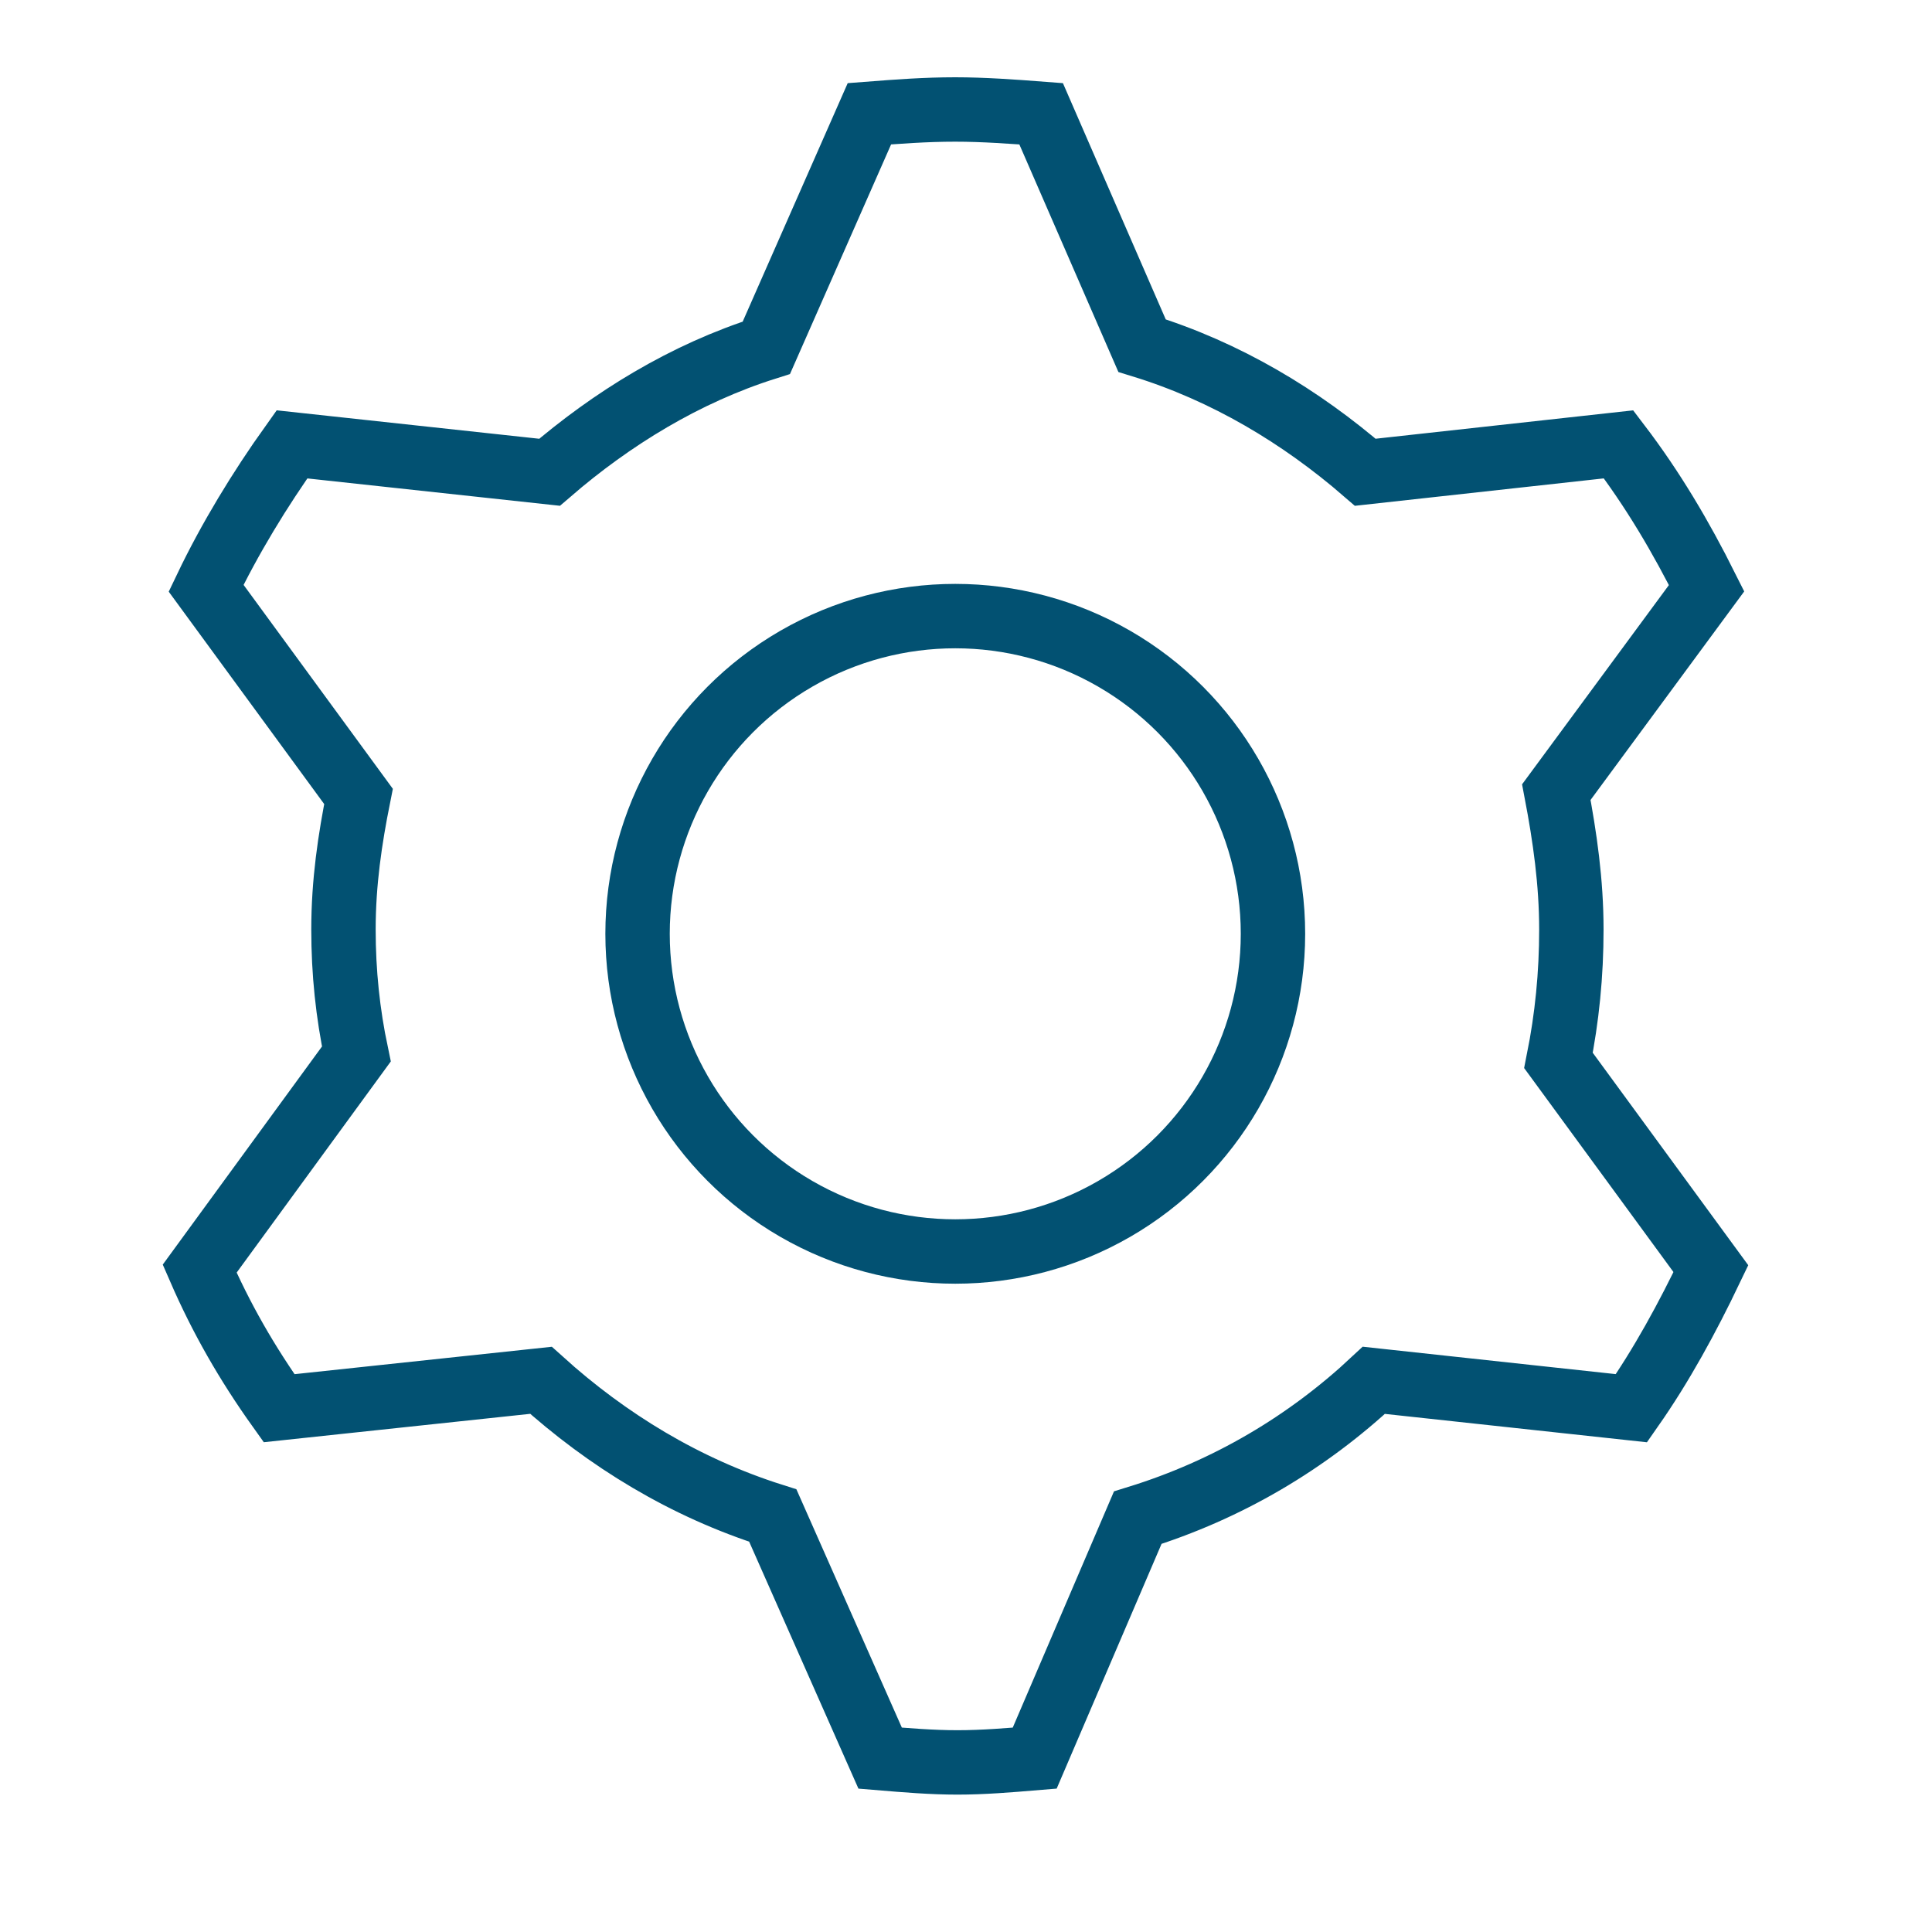
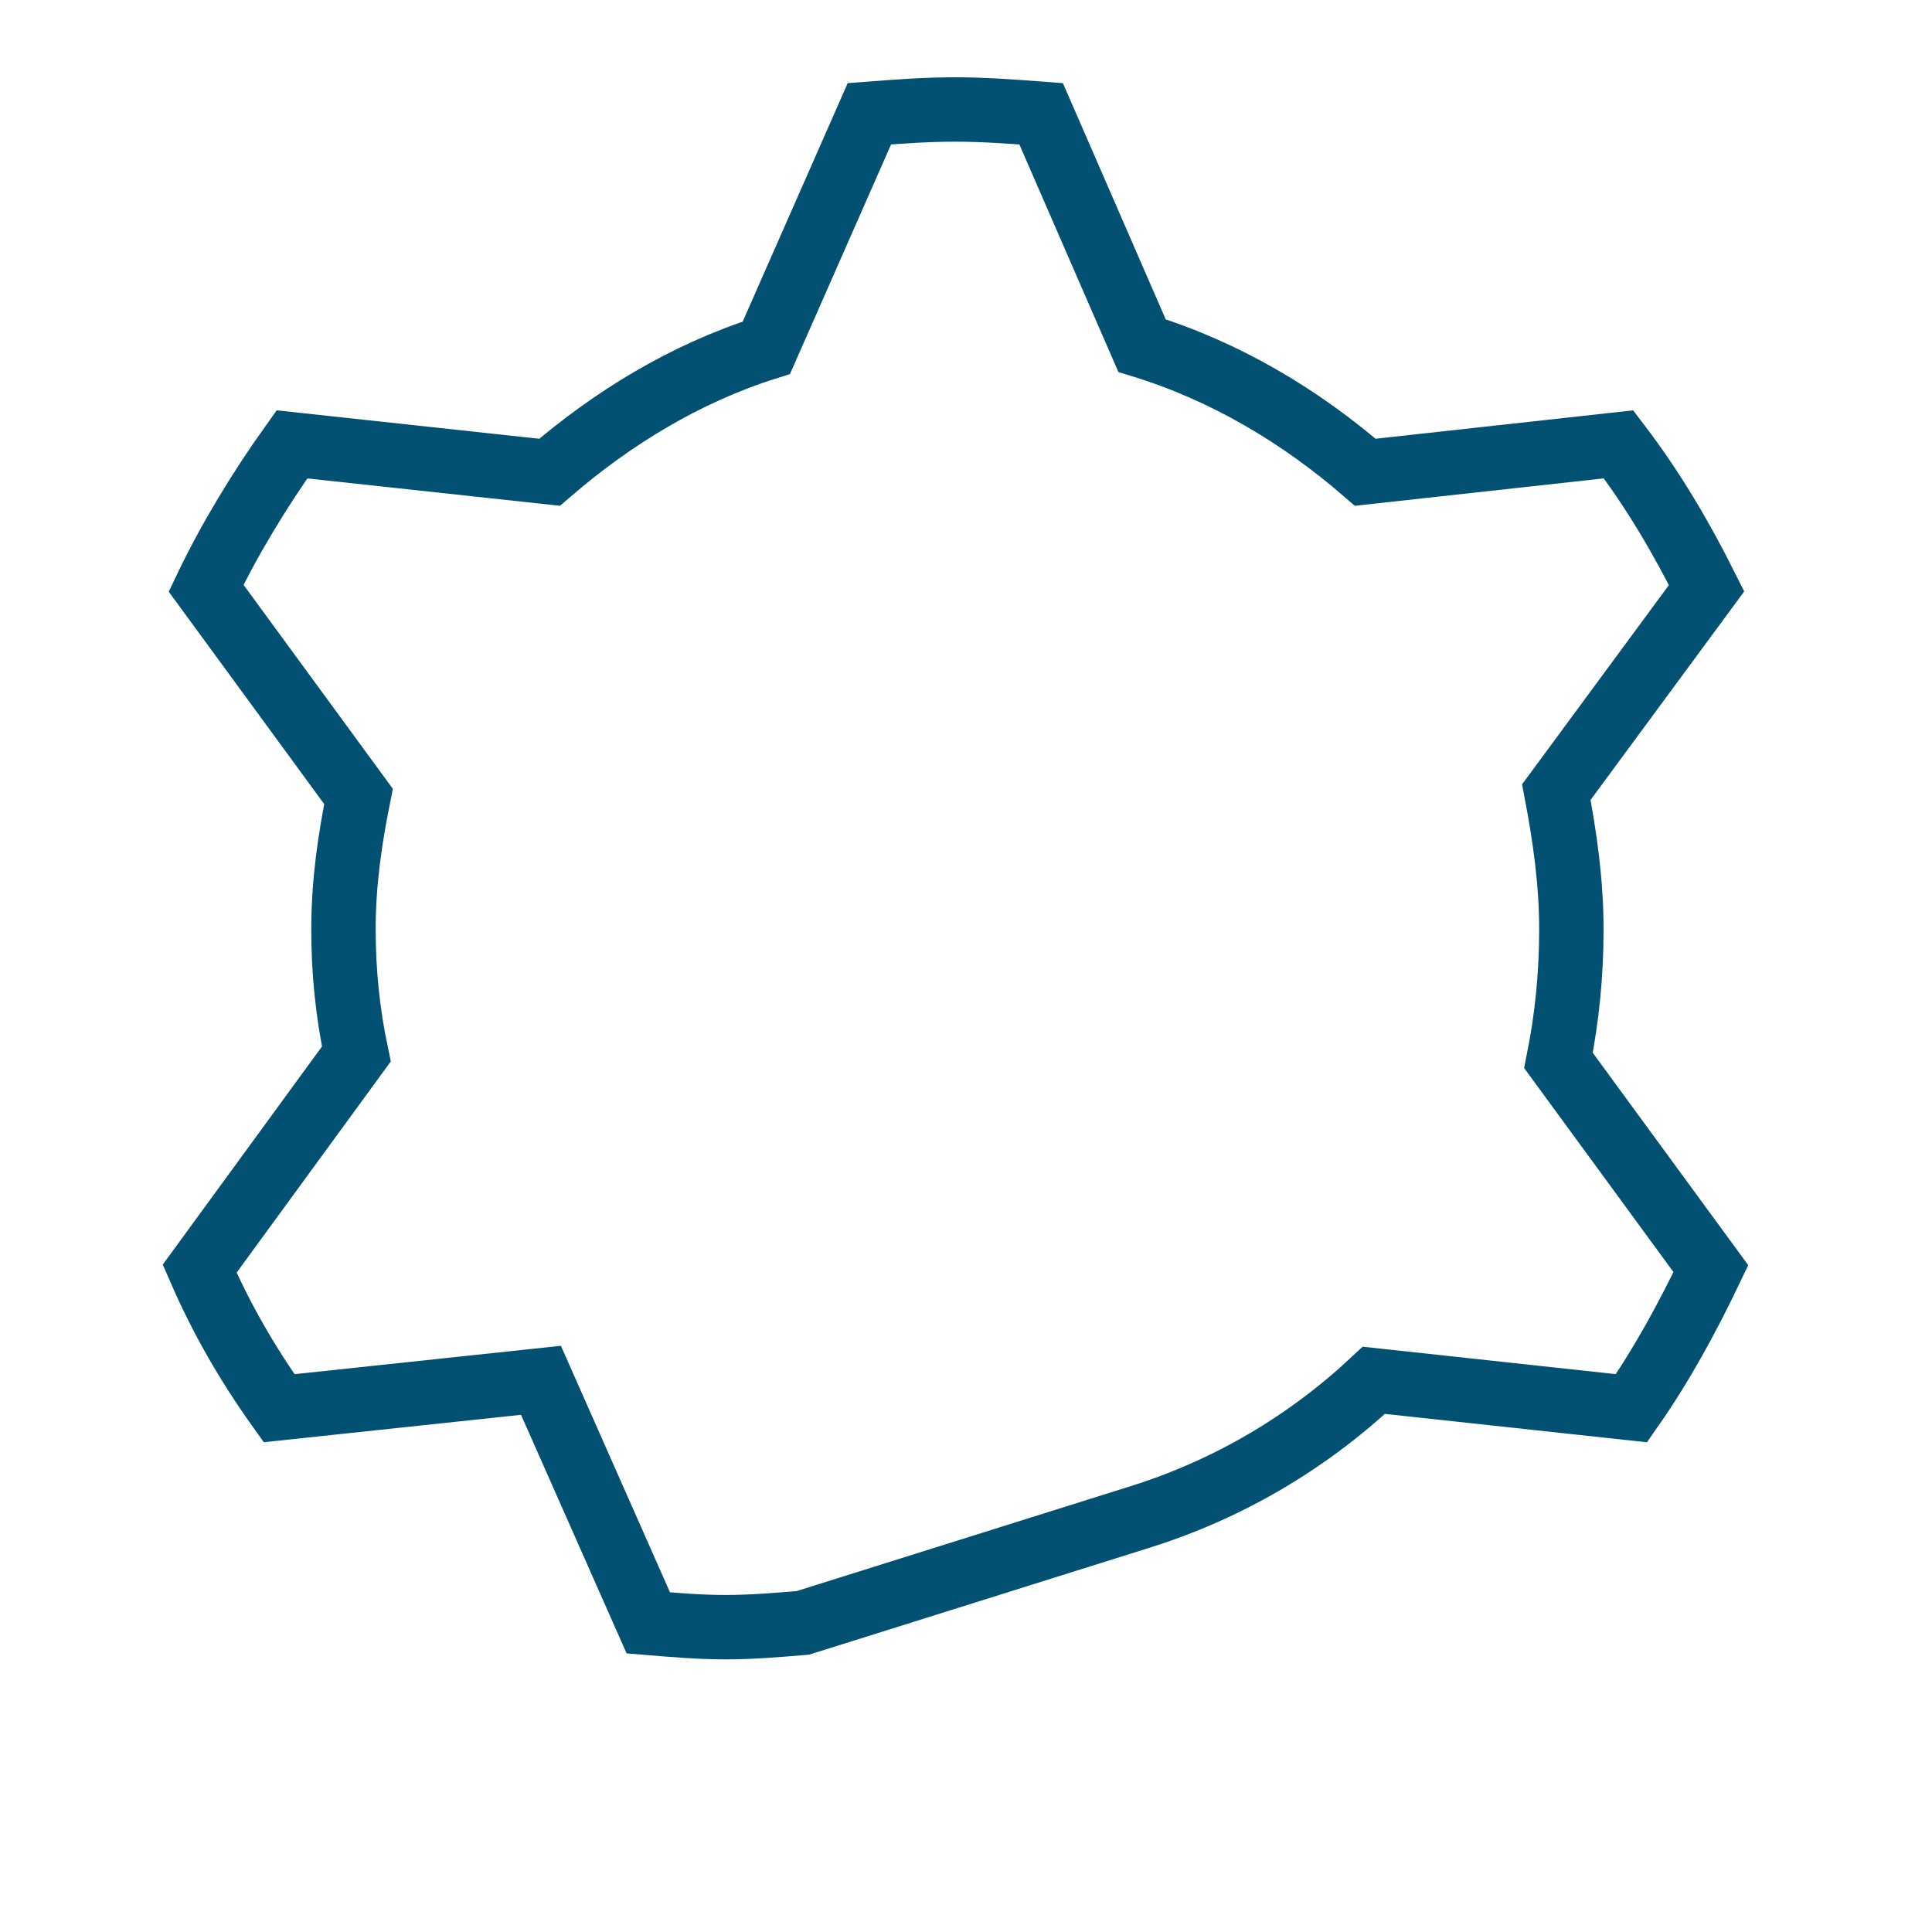
<svg xmlns="http://www.w3.org/2000/svg" version="1.1" id="Layer_1" x="0px" y="0px" width="90px" height="90px" viewBox="0 0 90 90" style="enable-background:new 0 0 90 90;" xml:space="preserve">
  <style type="text/css">
	.st0{fill:none;stroke:#025172;stroke-width:3;stroke-miterlimit:10;}
</style>
  <g>
-     <path class="st0" d="M75.4,20.7L63.6,22c-3-2.6-6.5-4.7-10.4-5.9L48.5,5.3c-1.3-0.1-2.7-0.2-4-0.2c-1.4,0-2.7,0.1-4,0.2l-4.8,10.9   c-3.8,1.2-7.2,3.3-10.1,5.8l-12-1.3c-1.5,2.1-2.9,4.4-4,6.7l7.1,9.7c-0.4,2-0.7,4-0.7,6.2c0,2,0.2,3.9,0.6,5.8l-7.3,10   c1,2.3,2.2,4.4,3.7,6.5l12.2-1.3c3.1,2.8,6.7,5,10.8,6.3l5,11.3c1.2,0.1,2.4,0.2,3.6,0.2c1.2,0,2.4-0.1,3.6-0.2L53,70.7   c4.2-1.3,7.9-3.5,11-6.4l12,1.3c1.4-2,2.6-4.2,3.7-6.5l-7.1-9.7c0.4-2,0.6-4,0.6-6.1c0-2.2-0.3-4.3-0.7-6.4l7-9.5   C78.3,25,77,22.8,75.4,20.7z" />
-     <circle class="st0" cx="44.5" cy="43.5" r="14.8" />
+     <path class="st0" d="M75.4,20.7L63.6,22c-3-2.6-6.5-4.7-10.4-5.9L48.5,5.3c-1.3-0.1-2.7-0.2-4-0.2c-1.4,0-2.7,0.1-4,0.2l-4.8,10.9   c-3.8,1.2-7.2,3.3-10.1,5.8l-12-1.3c-1.5,2.1-2.9,4.4-4,6.7l7.1,9.7c-0.4,2-0.7,4-0.7,6.2c0,2,0.2,3.9,0.6,5.8l-7.3,10   c1,2.3,2.2,4.4,3.7,6.5l12.2-1.3l5,11.3c1.2,0.1,2.4,0.2,3.6,0.2c1.2,0,2.4-0.1,3.6-0.2L53,70.7   c4.2-1.3,7.9-3.5,11-6.4l12,1.3c1.4-2,2.6-4.2,3.7-6.5l-7.1-9.7c0.4-2,0.6-4,0.6-6.1c0-2.2-0.3-4.3-0.7-6.4l7-9.5   C78.3,25,77,22.8,75.4,20.7z" />
  </g>
</svg>